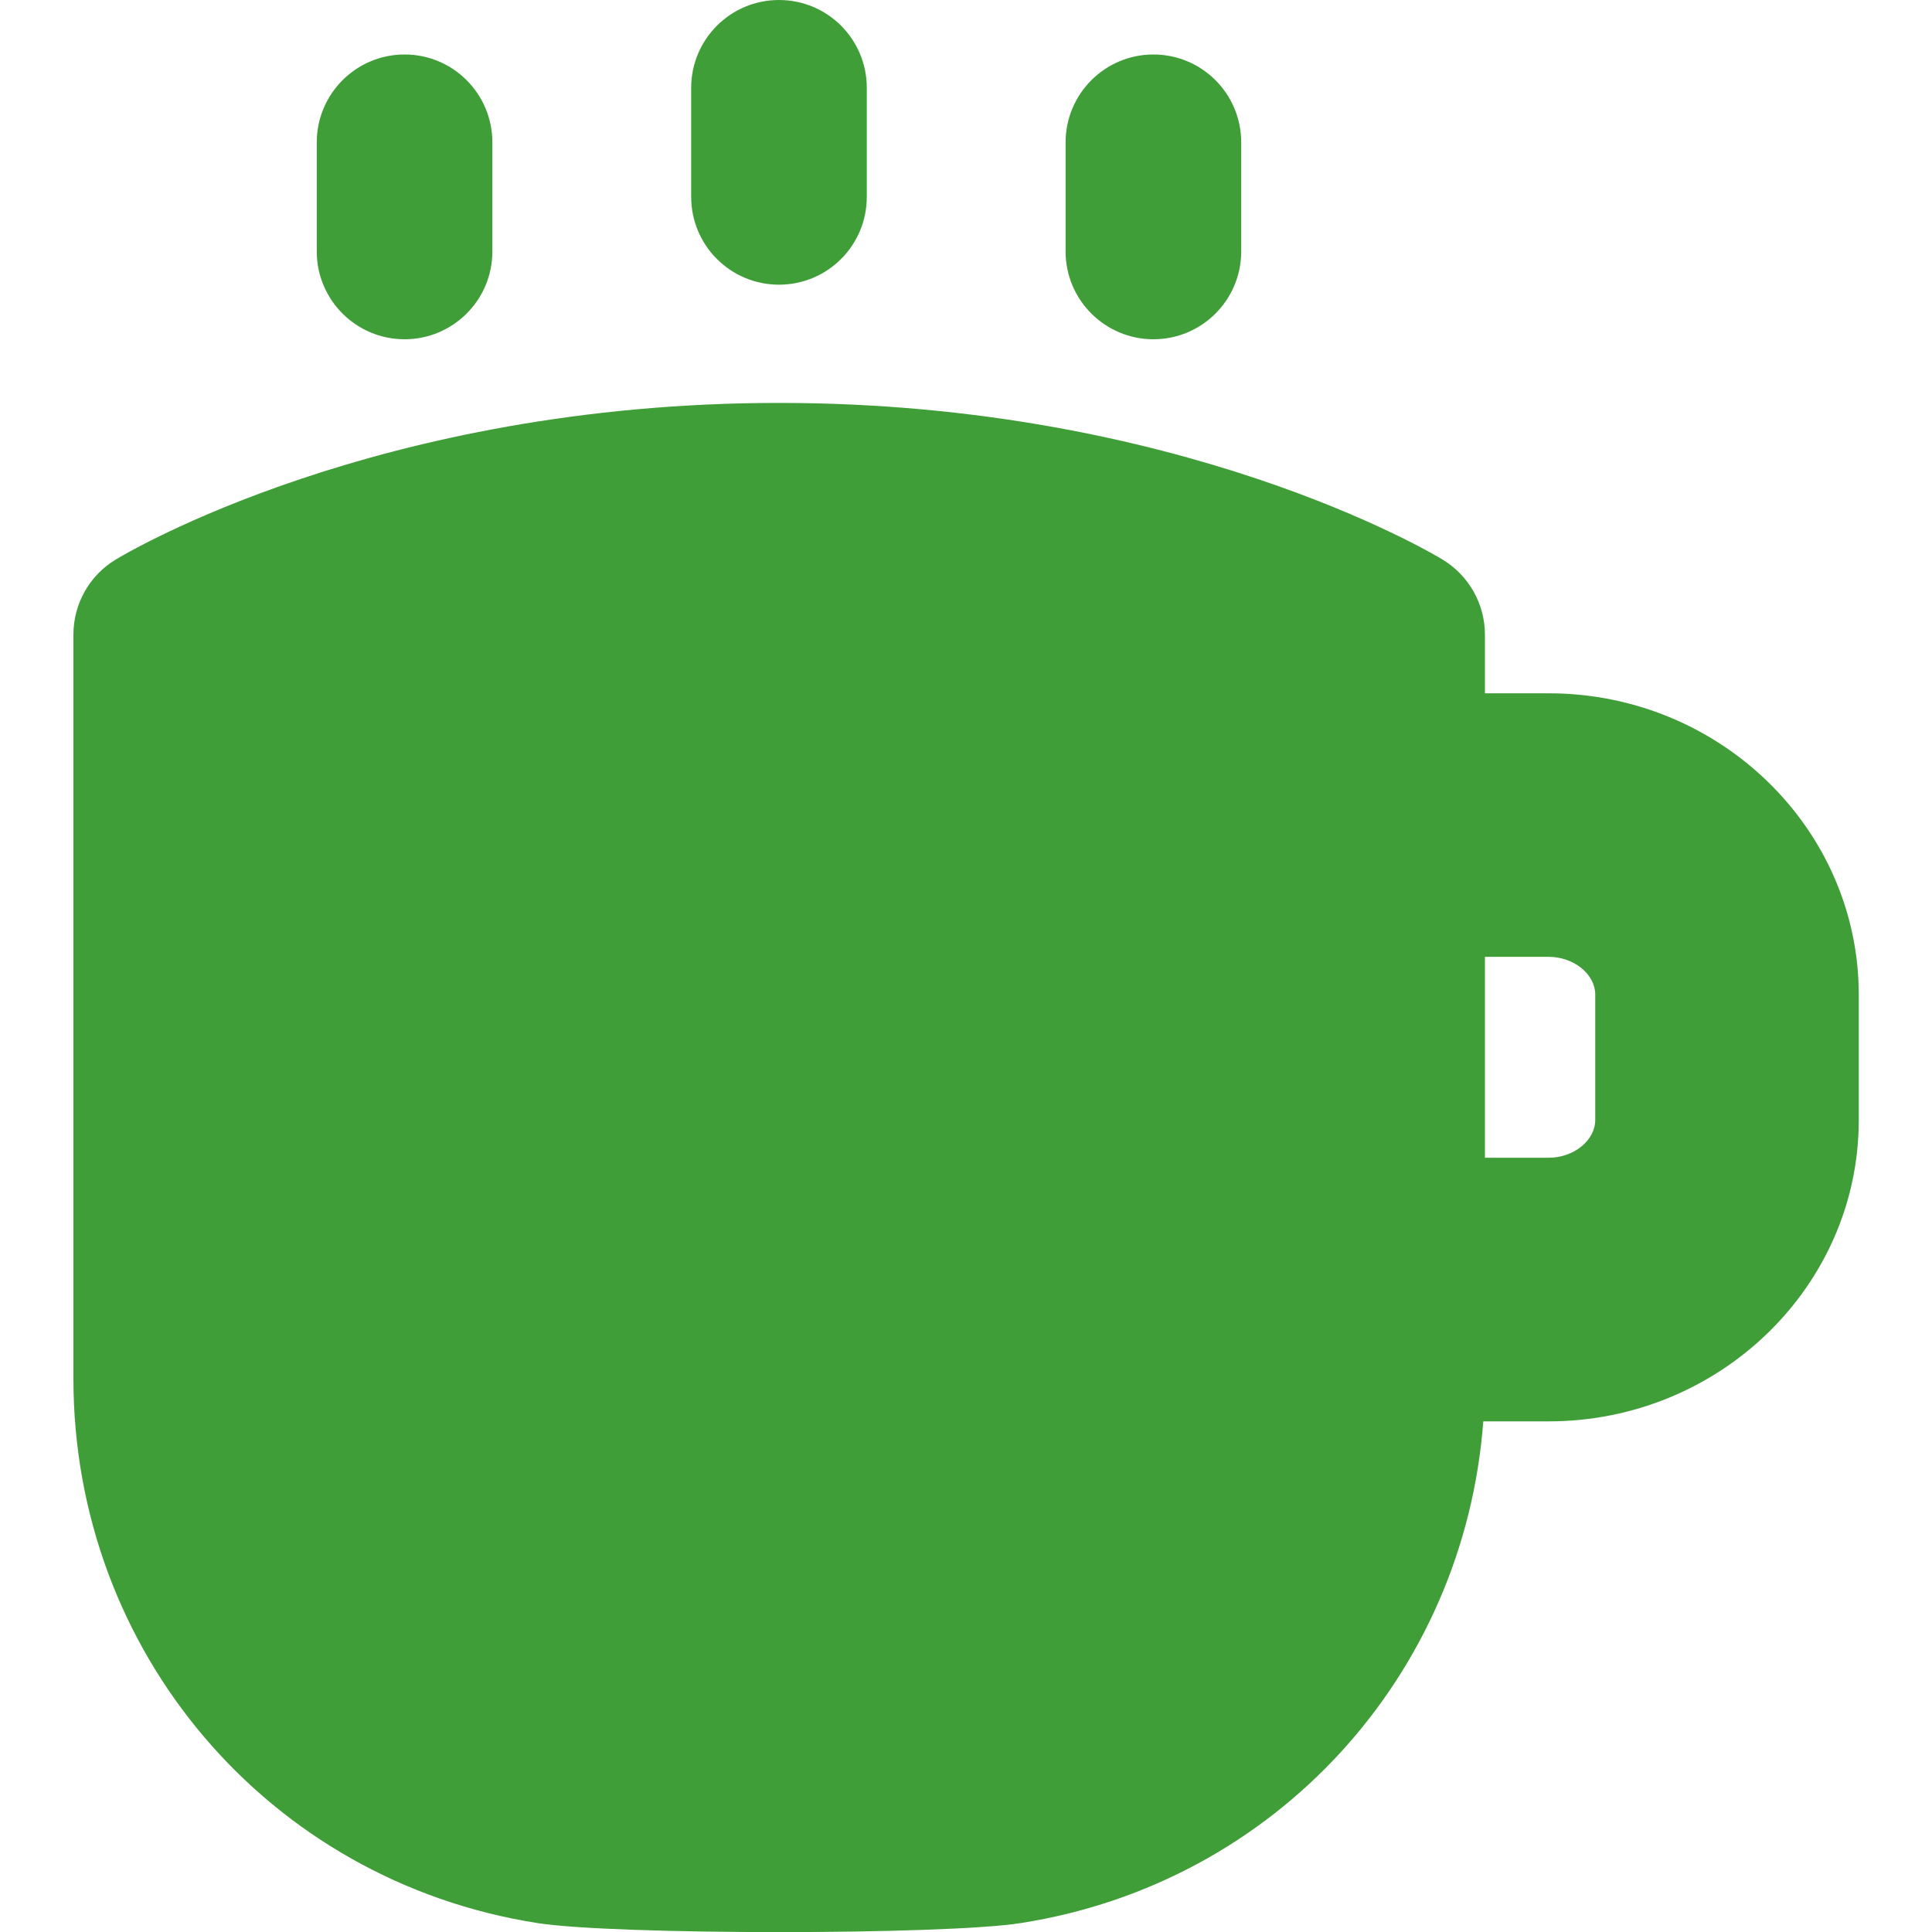
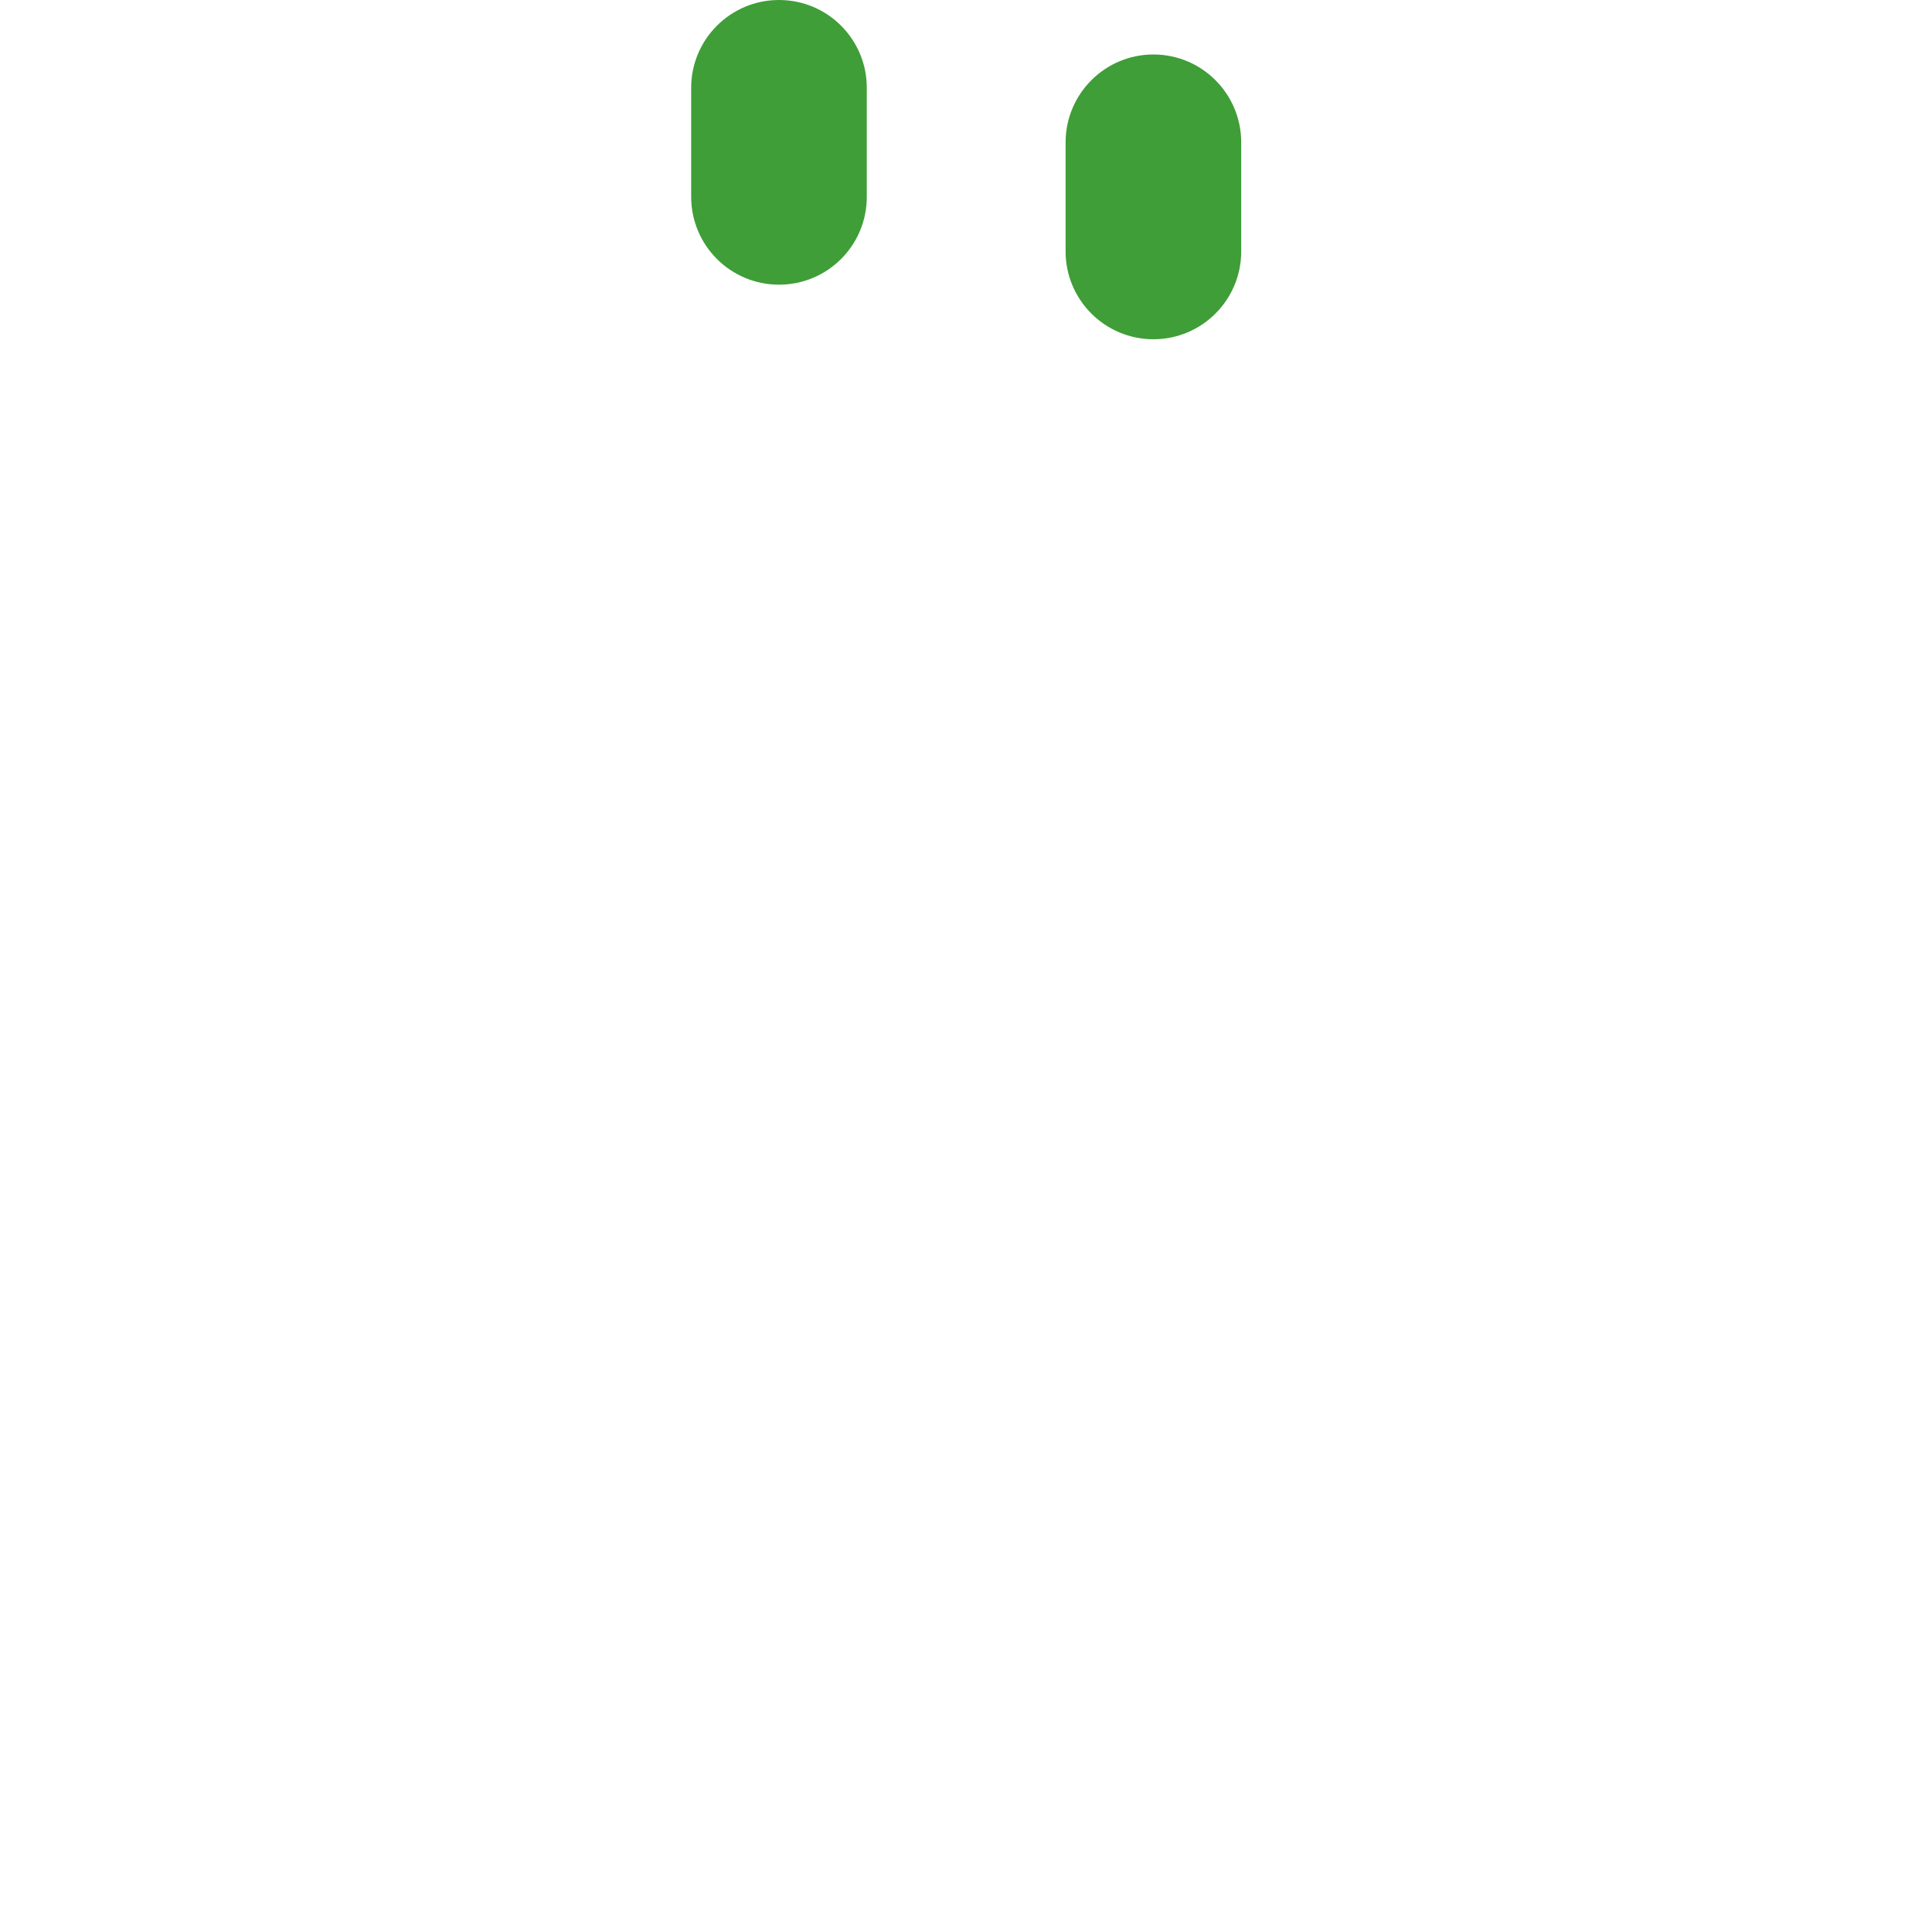
<svg xmlns="http://www.w3.org/2000/svg" width="20" height="20" viewBox="0 0 20 20" fill="none">
  <g clip-path="url(#clip0_81_40)">
    <path d="M8.064 2.947C8.567 2.947 8.973 2.54 8.973 2.038V0.909C8.973 0.407 8.567 0 8.064 0C7.562 0 7.155 0.407 7.155 0.909V2.038C7.155 2.54 7.562 2.947 8.064 2.947Z" fill="#3F9E37" />
    <path d="M11.94 3.512C12.443 3.512 12.849 3.104 12.849 2.603V1.474C12.849 0.972 12.443 0.564 11.94 0.564C11.438 0.564 11.031 0.972 11.031 1.474V2.603C11.031 3.104 11.438 3.512 11.94 3.512Z" fill="#3F9E37" />
-     <path d="M4.188 3.512C4.691 3.512 5.097 3.104 5.097 2.603V1.474C5.097 0.972 4.691 0.564 4.188 0.564C3.686 0.564 3.279 0.972 3.279 1.474V2.603C3.279 3.104 3.686 3.512 4.188 3.512Z" fill="#3F9E37" />
-     <path d="M16.031 7.177H15.372V6.57C15.372 6.252 15.205 5.957 14.934 5.793C14.825 5.726 12.213 4.171 8.065 4.171C3.917 4.171 1.306 5.726 1.197 5.793C0.925 5.957 0.76 6.252 0.76 6.57V14.271C0.76 17.099 2.779 19.47 5.56 19.907C5.958 19.97 7.012 20.001 8.065 20.001C9.119 20.001 10.172 19.97 10.571 19.907C13.206 19.493 15.157 17.344 15.355 14.714H16.031C17.801 14.714 19.242 13.314 19.242 11.594V10.298C19.242 8.578 17.801 7.177 16.031 7.177ZM16.514 11.593C16.514 11.805 16.293 11.985 16.031 11.985H15.372V9.905H16.031C16.293 9.905 16.514 10.085 16.514 10.297V11.593Z" fill="#3F9E37" />
  </g>
  <defs>
    <clipPath id="clip0_81_40">
      <rect width="20" height="20" fill="white" />
    </clipPath>
  </defs>
</svg>